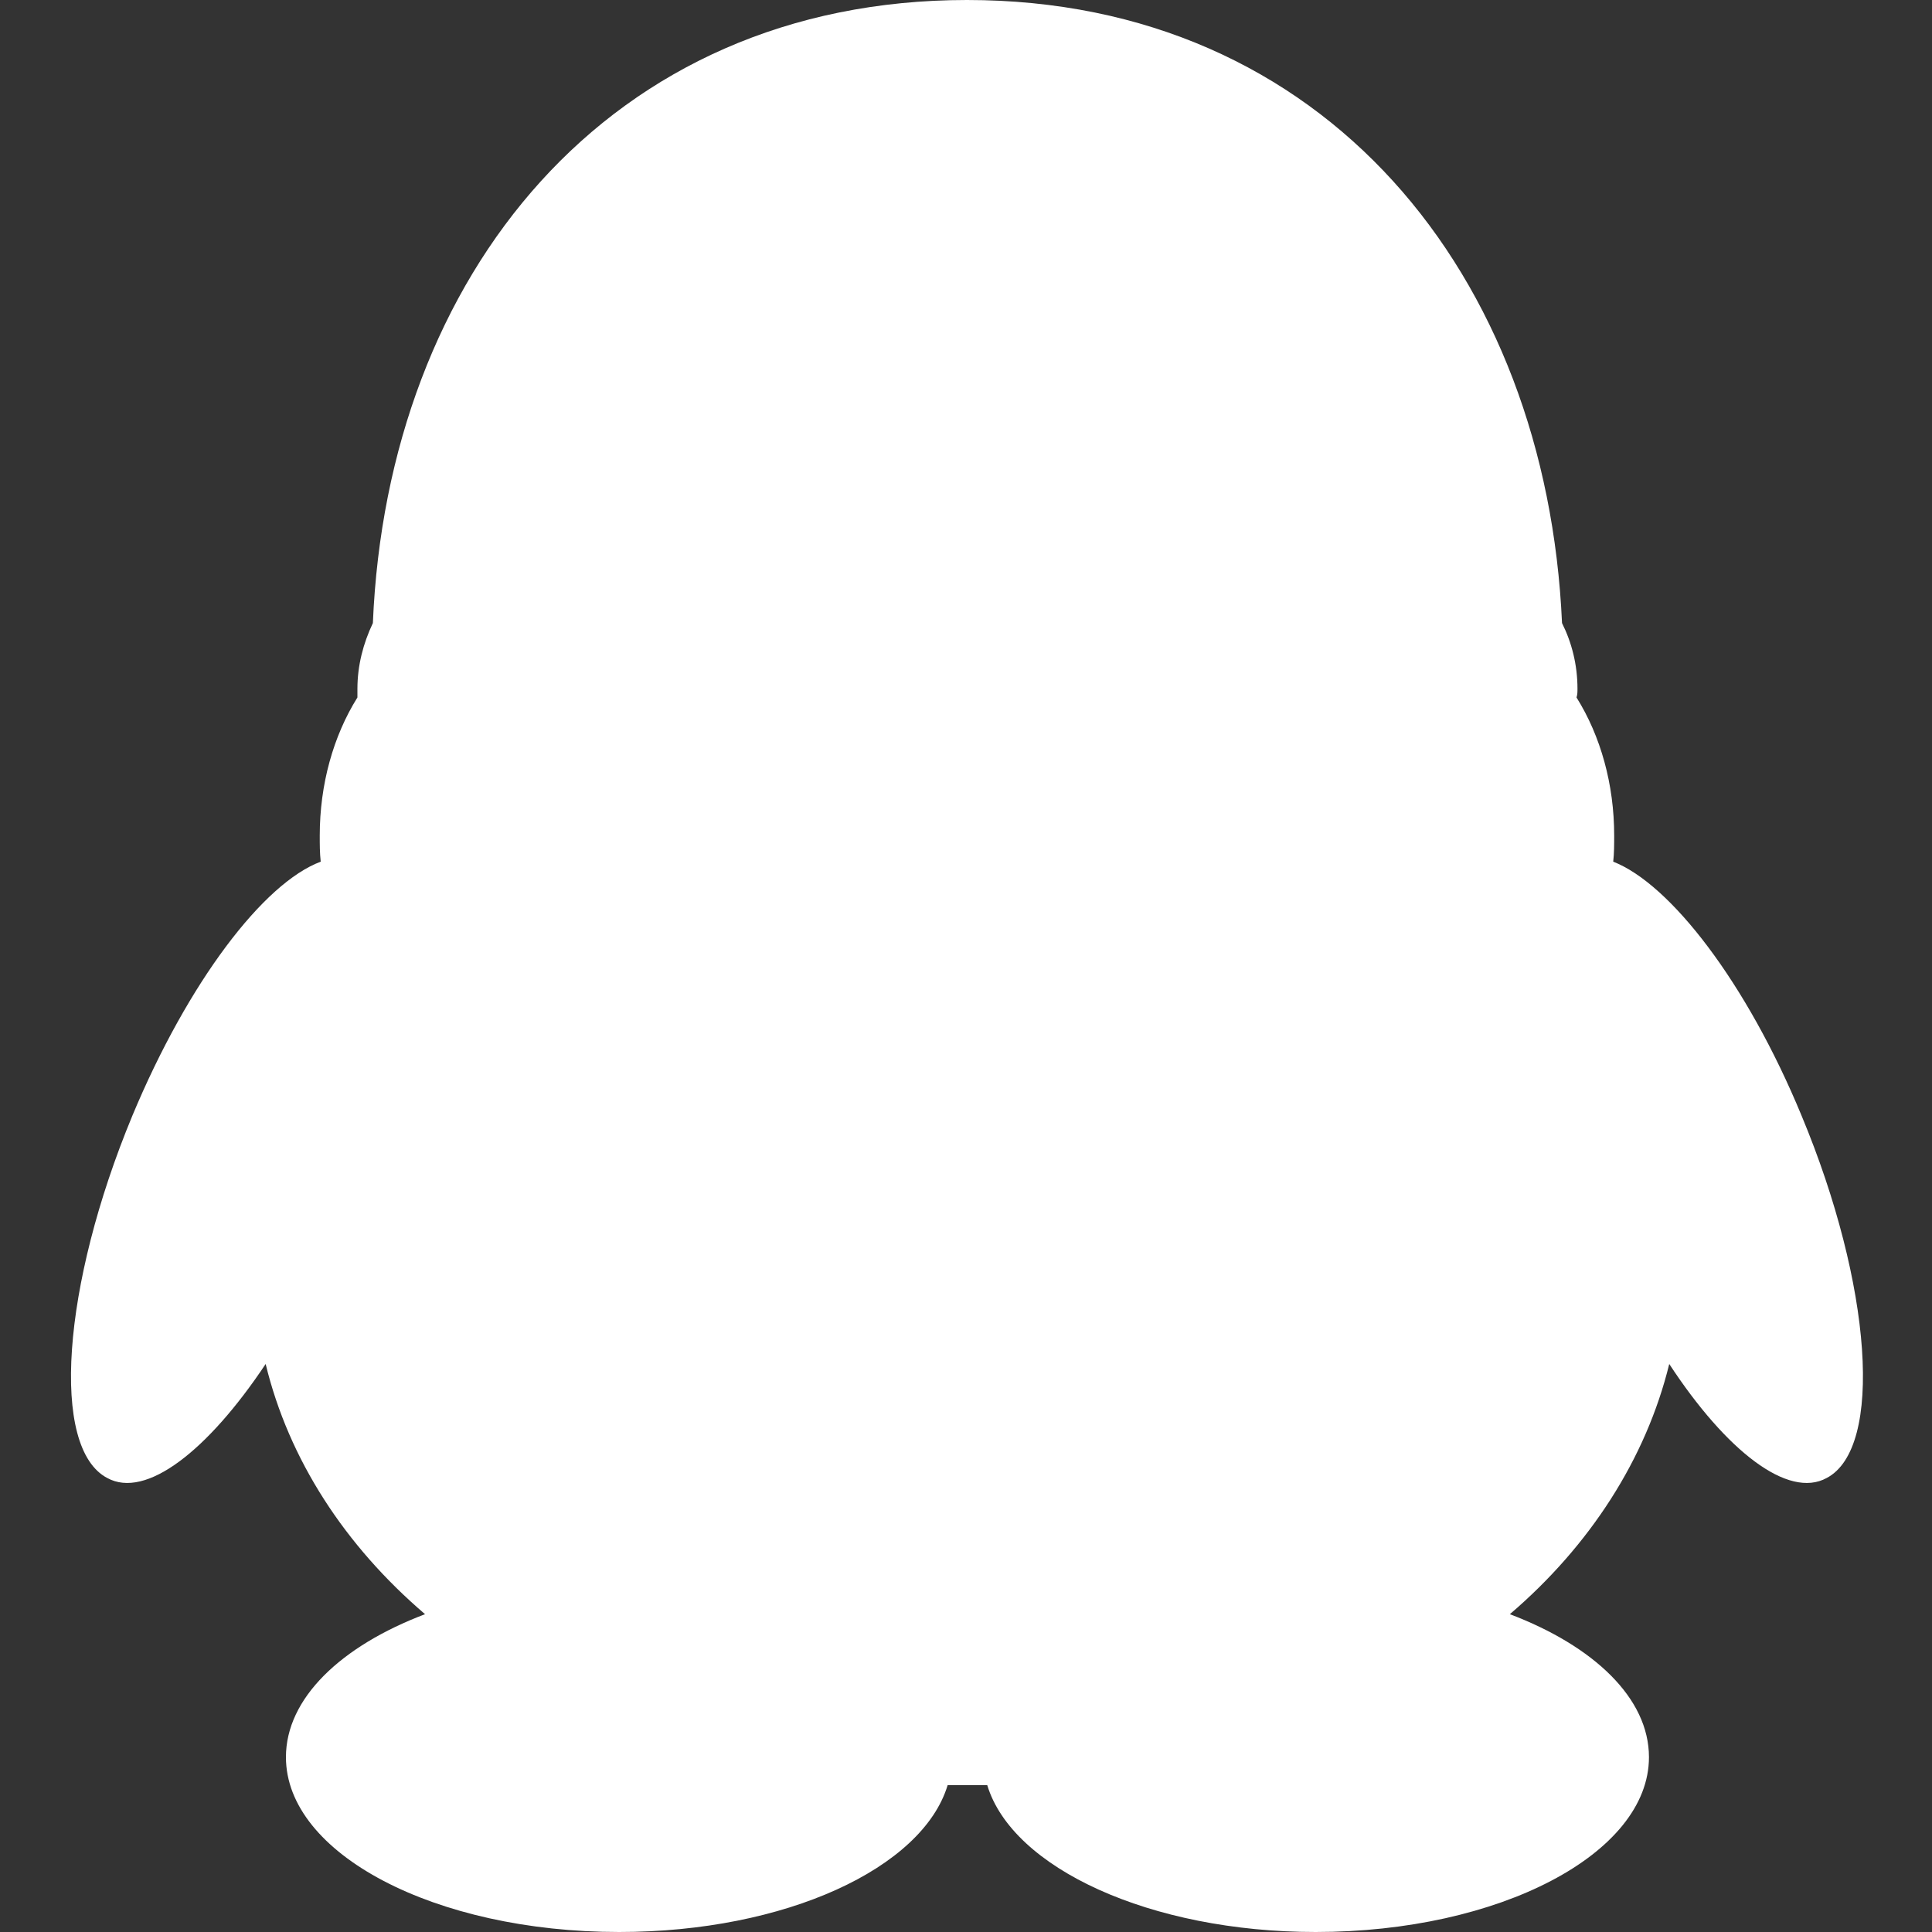
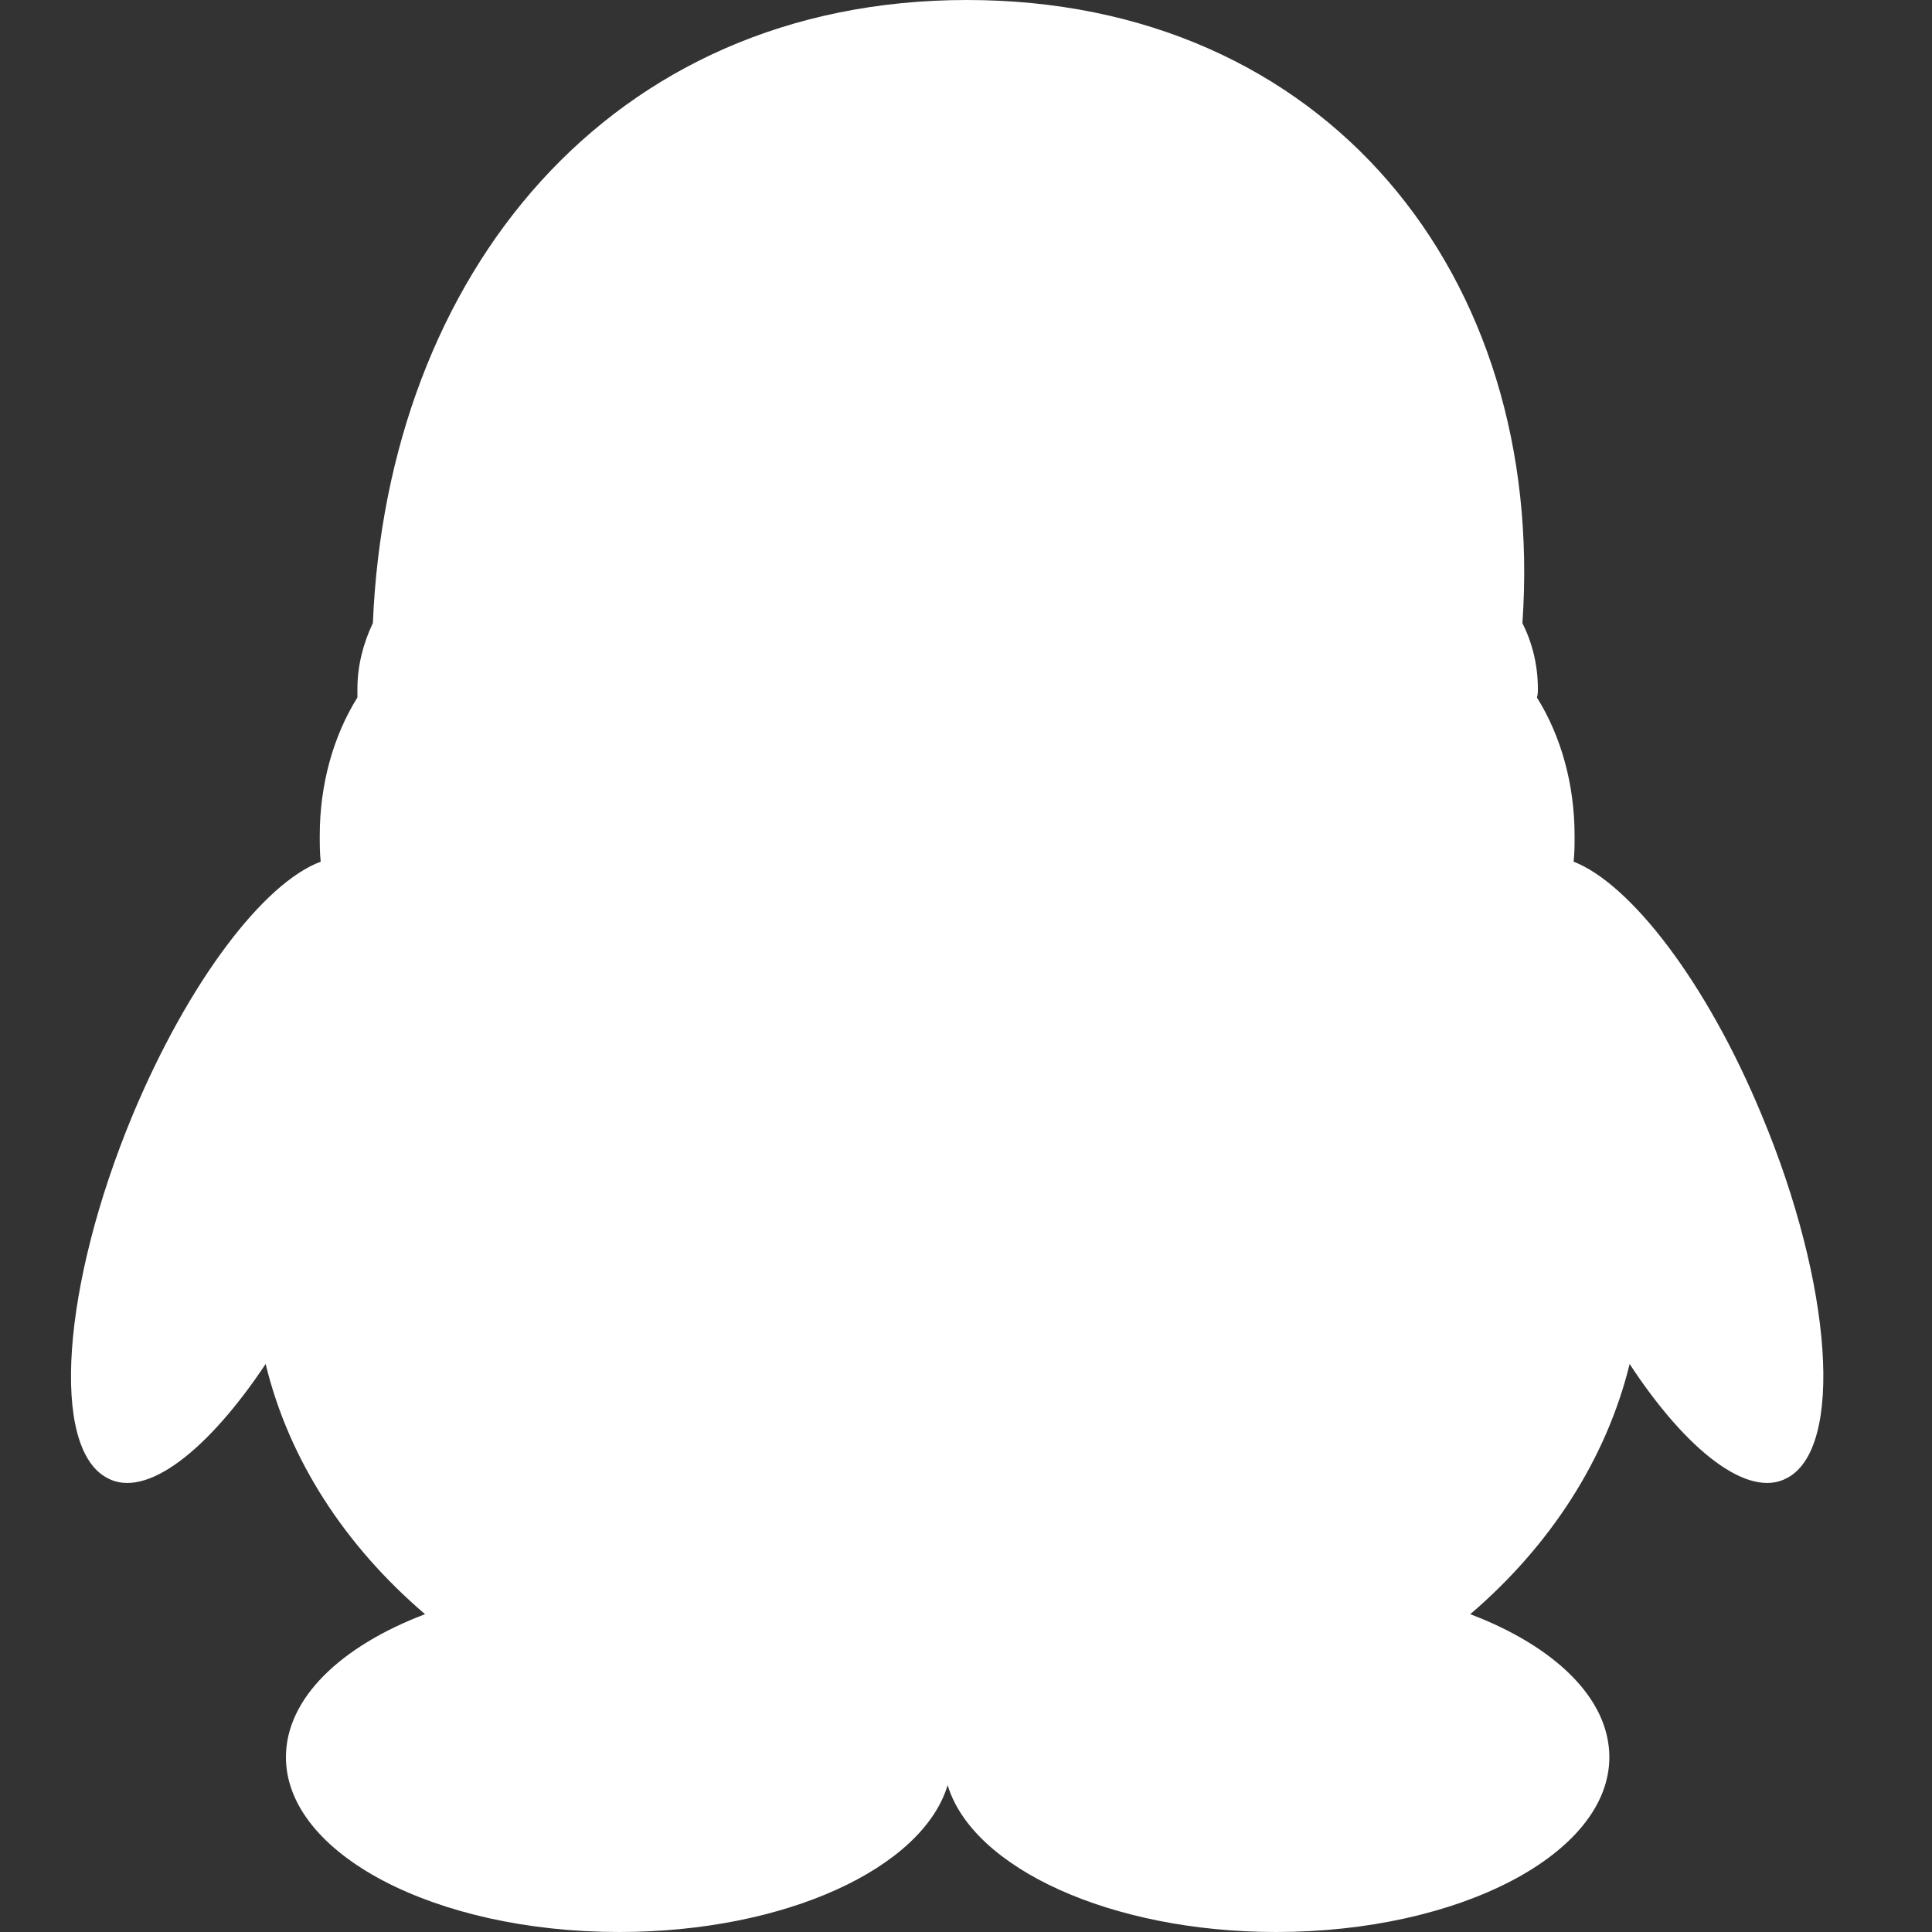
<svg xmlns="http://www.w3.org/2000/svg" version="1.1" id="图层_1" x="0px" y="0px" viewBox="0 0 200 200" style="enable-background:new 0 0 200 200;" xml:space="preserve">
  <rect x="0" y="0" width="200" height="200" fill="#333333" stroke="none" />
  <style type="text/css">
	.st0{fill:#FFFFFF;}
</style>
-   <path class="st0" d="M13.7,115.5c-7.3,17.6-8.5,34.4-2.6,37.5c4,2.2,10.4-2.8,16.4-11.8c2.4,9.9,8.2,18.8,16.5,25.9  c-8.7,3.3-14.4,8.7-14.4,14.8c0,10,15.4,18.1,34.5,18.1c17.2,0,31.4-6.6,34-15.2c1.4,0,2.7,0,4.1,0c2.6,8.6,16.9,15.2,34,15.2  c19,0,34.5-8.1,34.5-18.1c0-6.1-5.7-11.5-14.4-14.8c8.3-7.1,14.1-16.1,16.5-25.9c5.9,9,12.3,14,16.3,11.8c5.9-3.1,4.7-20-2.6-37.5  c-5.7-13.8-13.6-24-19.5-26.3c0.1-0.9,0.1-1.8,0.1-2.7c0-5.3-1.4-10.3-3.9-14.3c0.1-0.3,0.1-0.6,0.1-0.9c0-2.5-0.6-4.8-1.6-6.8  C160.1,28.5,137.2,0,100.1,0s-60,28.5-61.5,64.5c-1,2.1-1.6,4.4-1.6,6.8c0,0.3,0,0.6,0,0.9c-2.5,4-3.9,9-3.9,14.3  c0,0.9,0,1.8,0.1,2.7C27.3,91.4,19.5,101.6,13.7,115.5z" />
+   <path class="st0" d="M13.7,115.5c-7.3,17.6-8.5,34.4-2.6,37.5c4,2.2,10.4-2.8,16.4-11.8c2.4,9.9,8.2,18.8,16.5,25.9  c-8.7,3.3-14.4,8.7-14.4,14.8c0,10,15.4,18.1,34.5,18.1c17.2,0,31.4-6.6,34-15.2c2.6,8.6,16.9,15.2,34,15.2  c19,0,34.5-8.1,34.5-18.1c0-6.1-5.7-11.5-14.4-14.8c8.3-7.1,14.1-16.1,16.5-25.9c5.9,9,12.3,14,16.3,11.8c5.9-3.1,4.7-20-2.6-37.5  c-5.7-13.8-13.6-24-19.5-26.3c0.1-0.9,0.1-1.8,0.1-2.7c0-5.3-1.4-10.3-3.9-14.3c0.1-0.3,0.1-0.6,0.1-0.9c0-2.5-0.6-4.8-1.6-6.8  C160.1,28.5,137.2,0,100.1,0s-60,28.5-61.5,64.5c-1,2.1-1.6,4.4-1.6,6.8c0,0.3,0,0.6,0,0.9c-2.5,4-3.9,9-3.9,14.3  c0,0.9,0,1.8,0.1,2.7C27.3,91.4,19.5,101.6,13.7,115.5z" />
</svg>